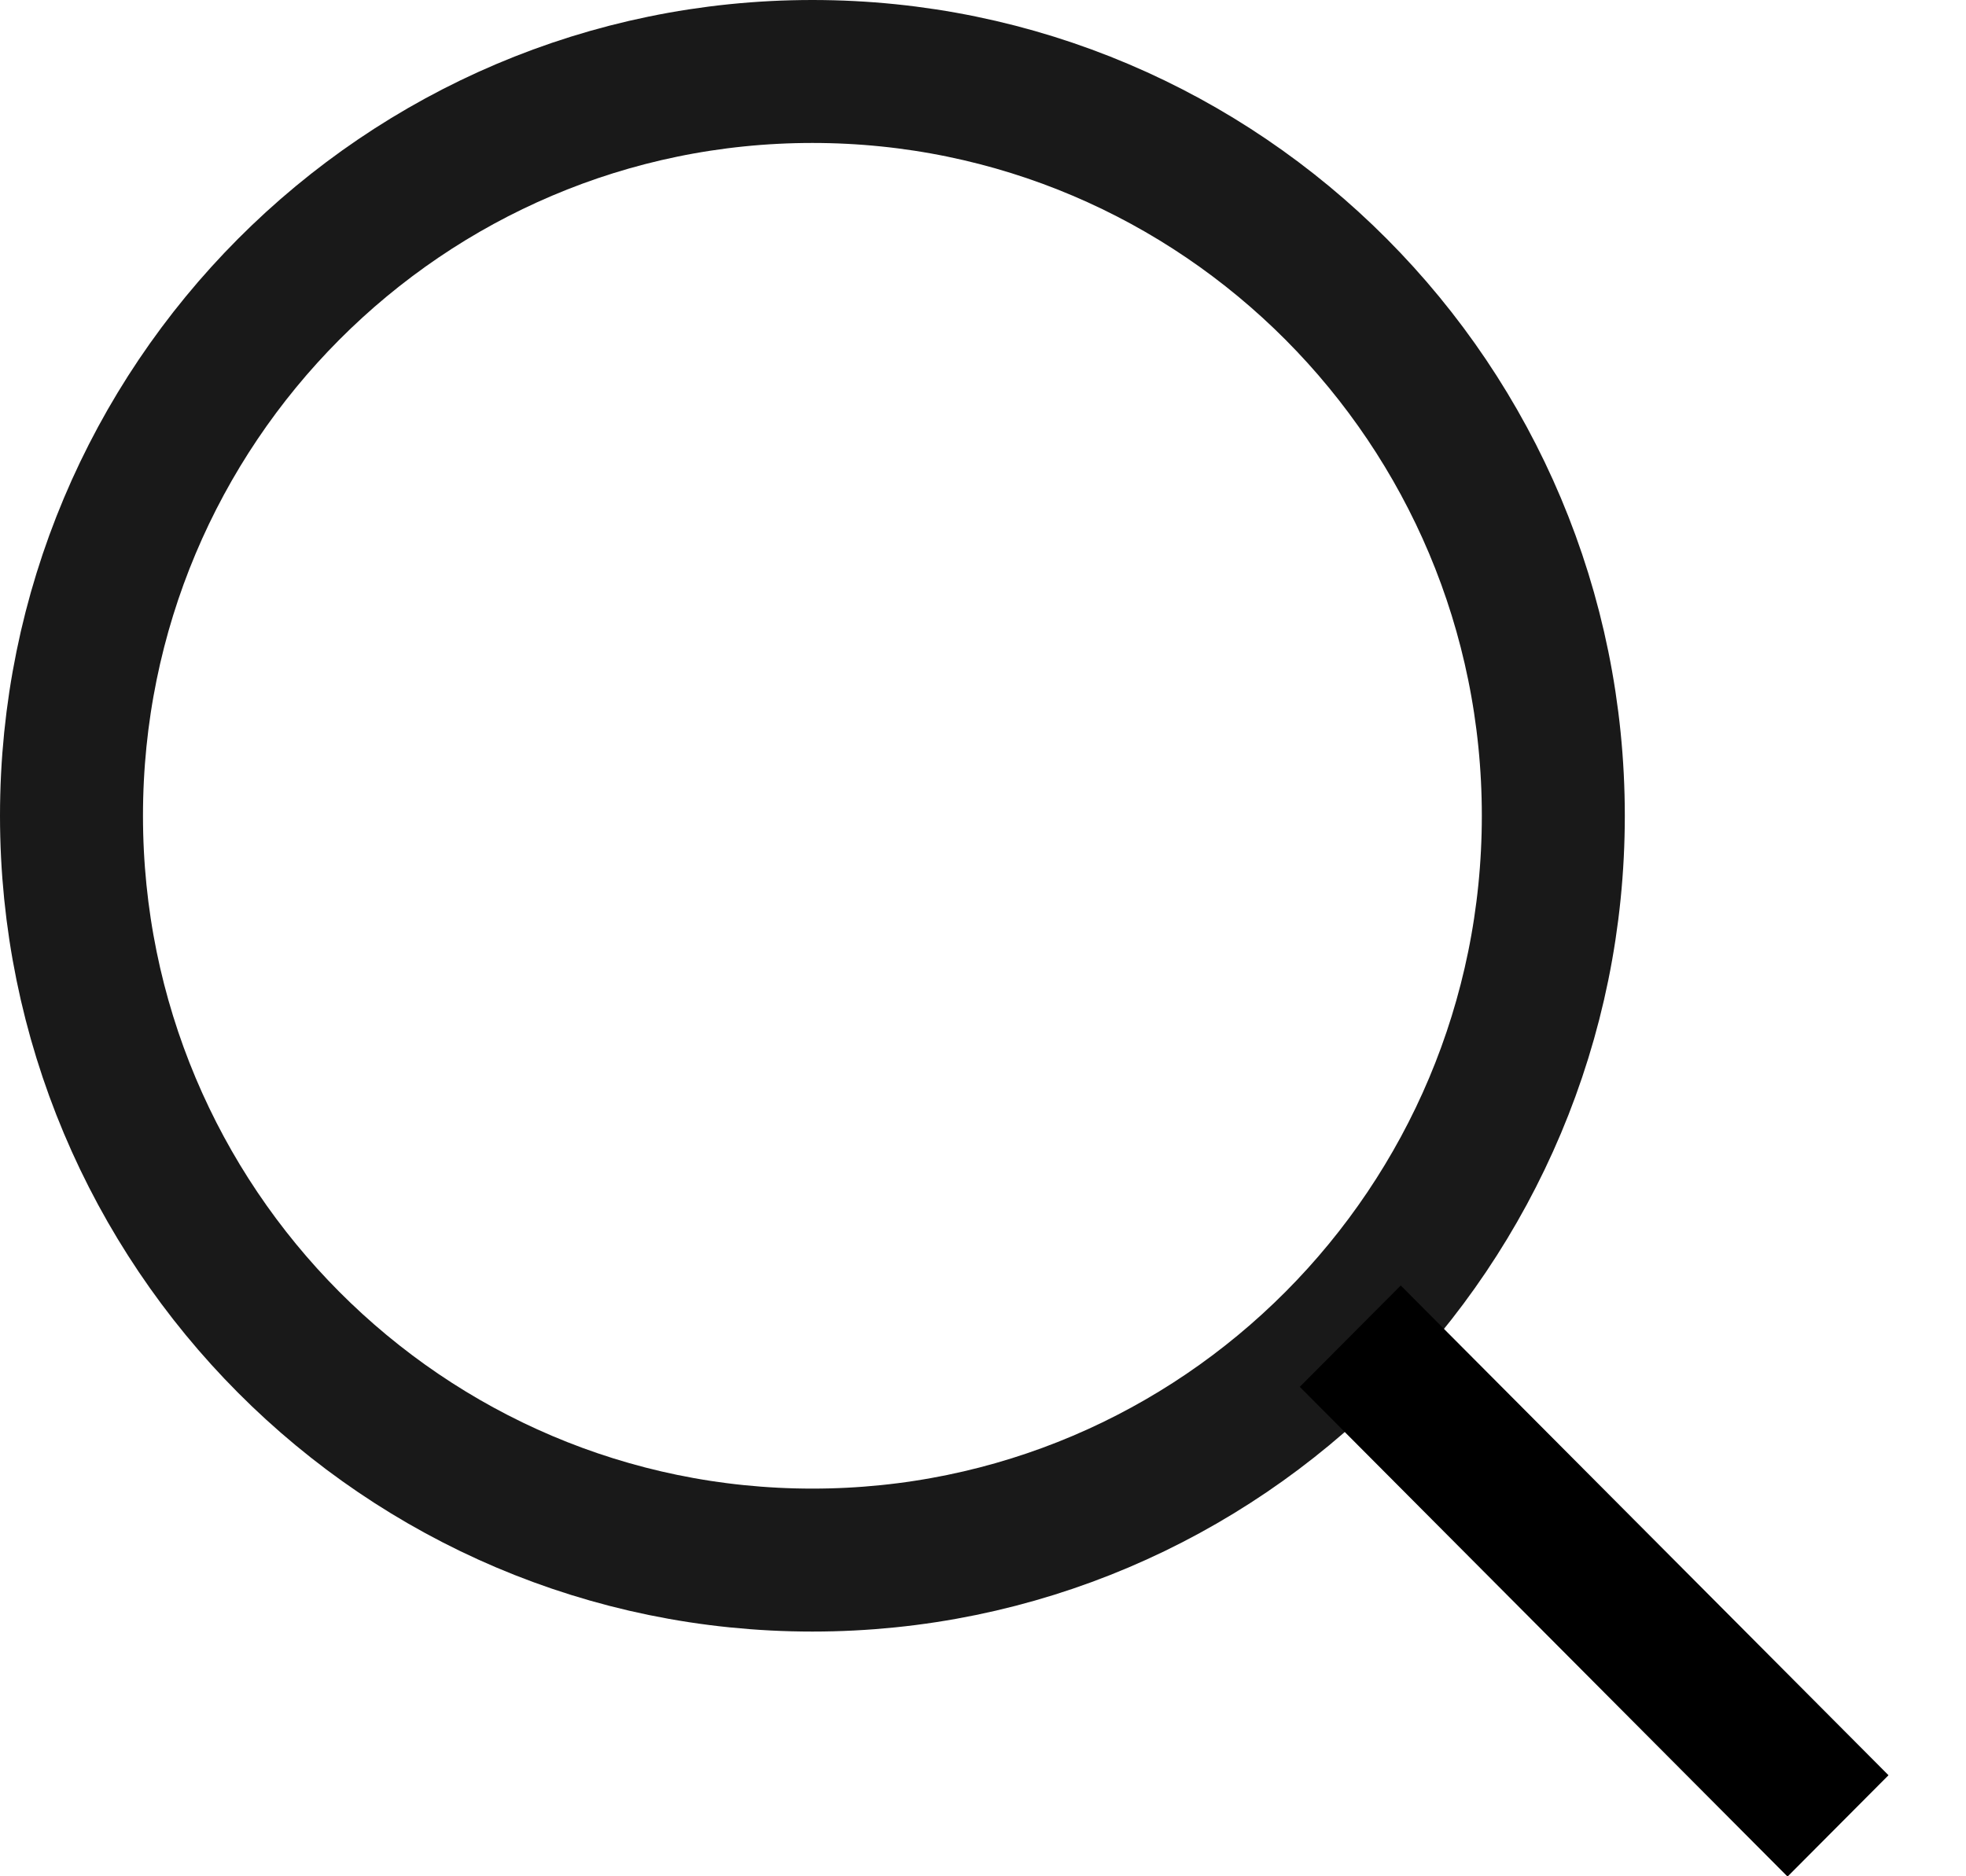
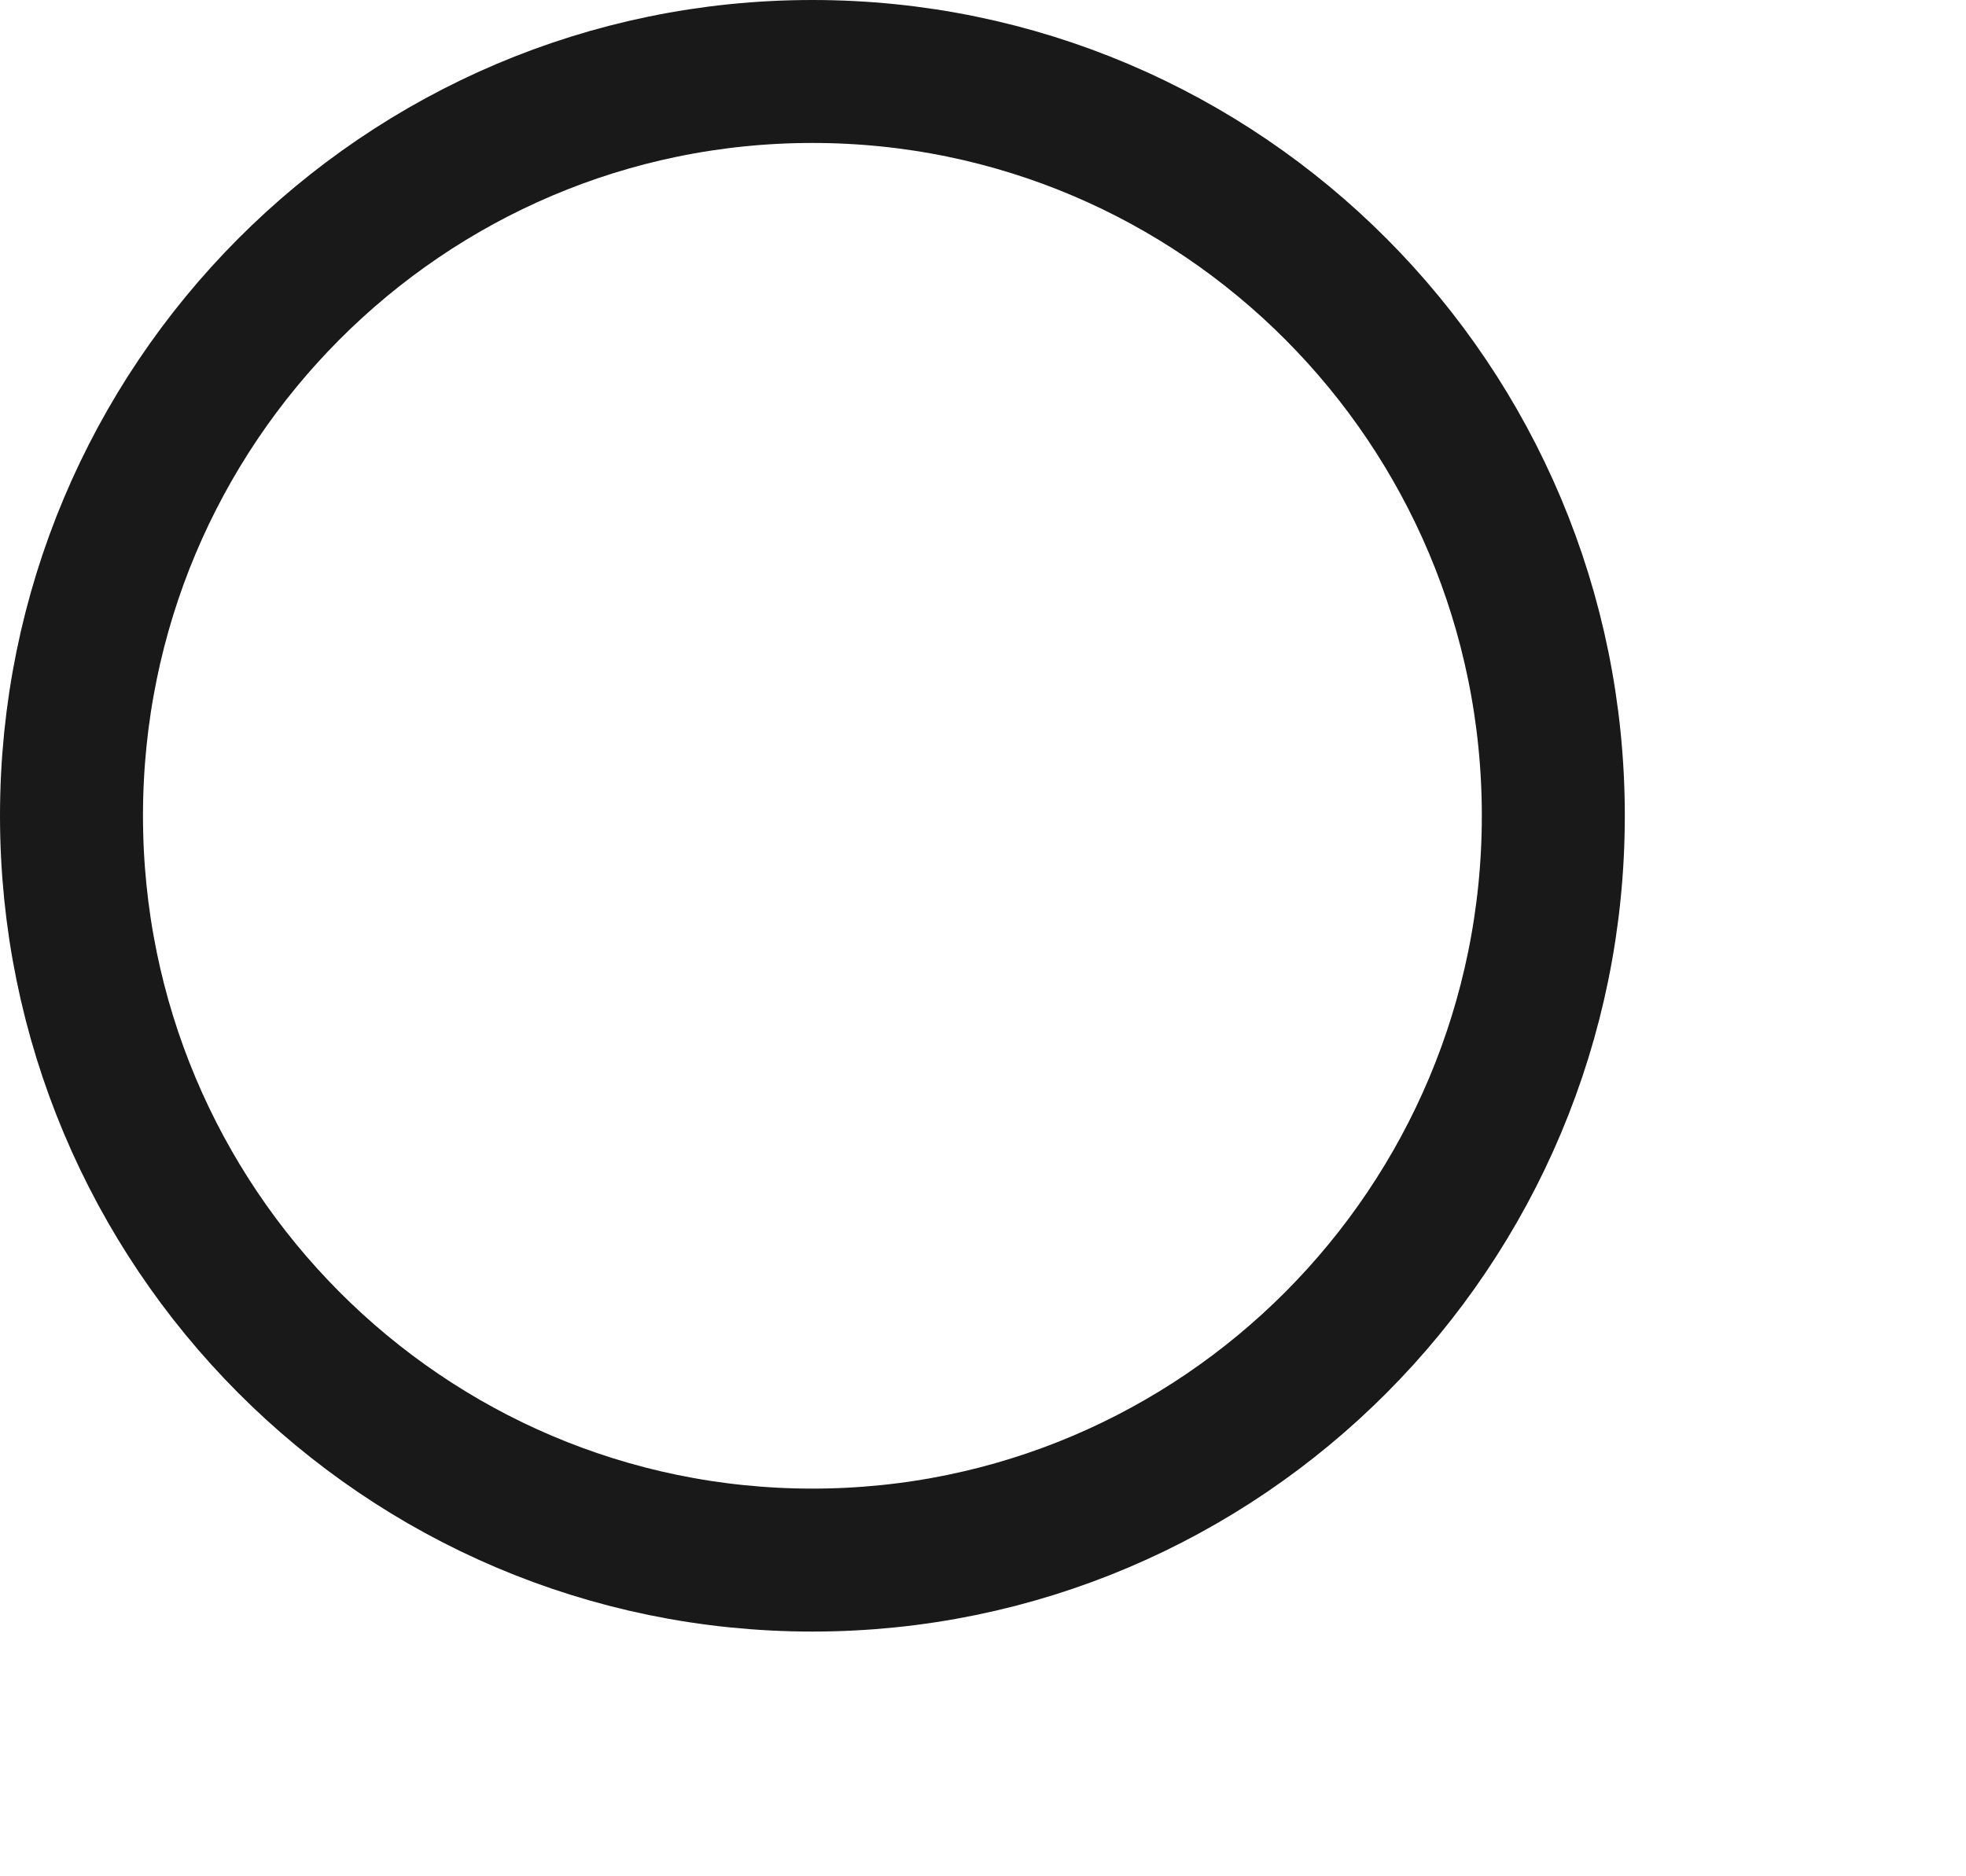
<svg xmlns="http://www.w3.org/2000/svg" width="22" height="21" viewBox="0 0 22 21" fill="none">
  <path d="M17.382 9.13C17.382 13.735 13.667 17.461 9.091 17.461C4.515 17.461 0.8 13.735 0.8 9.13C0.8 4.526 4.515 0.8 9.091 0.8C13.667 0.8 17.382 4.526 17.382 9.13Z" stroke="#191919" stroke-width="1.6" />
-   <line y1="-0.8" x2="7.731" y2="-0.8" transform="matrix(0.706 0.709 -0.706 0.709 14.545 15.522)" stroke="black" stroke-width="1.6" />
</svg>